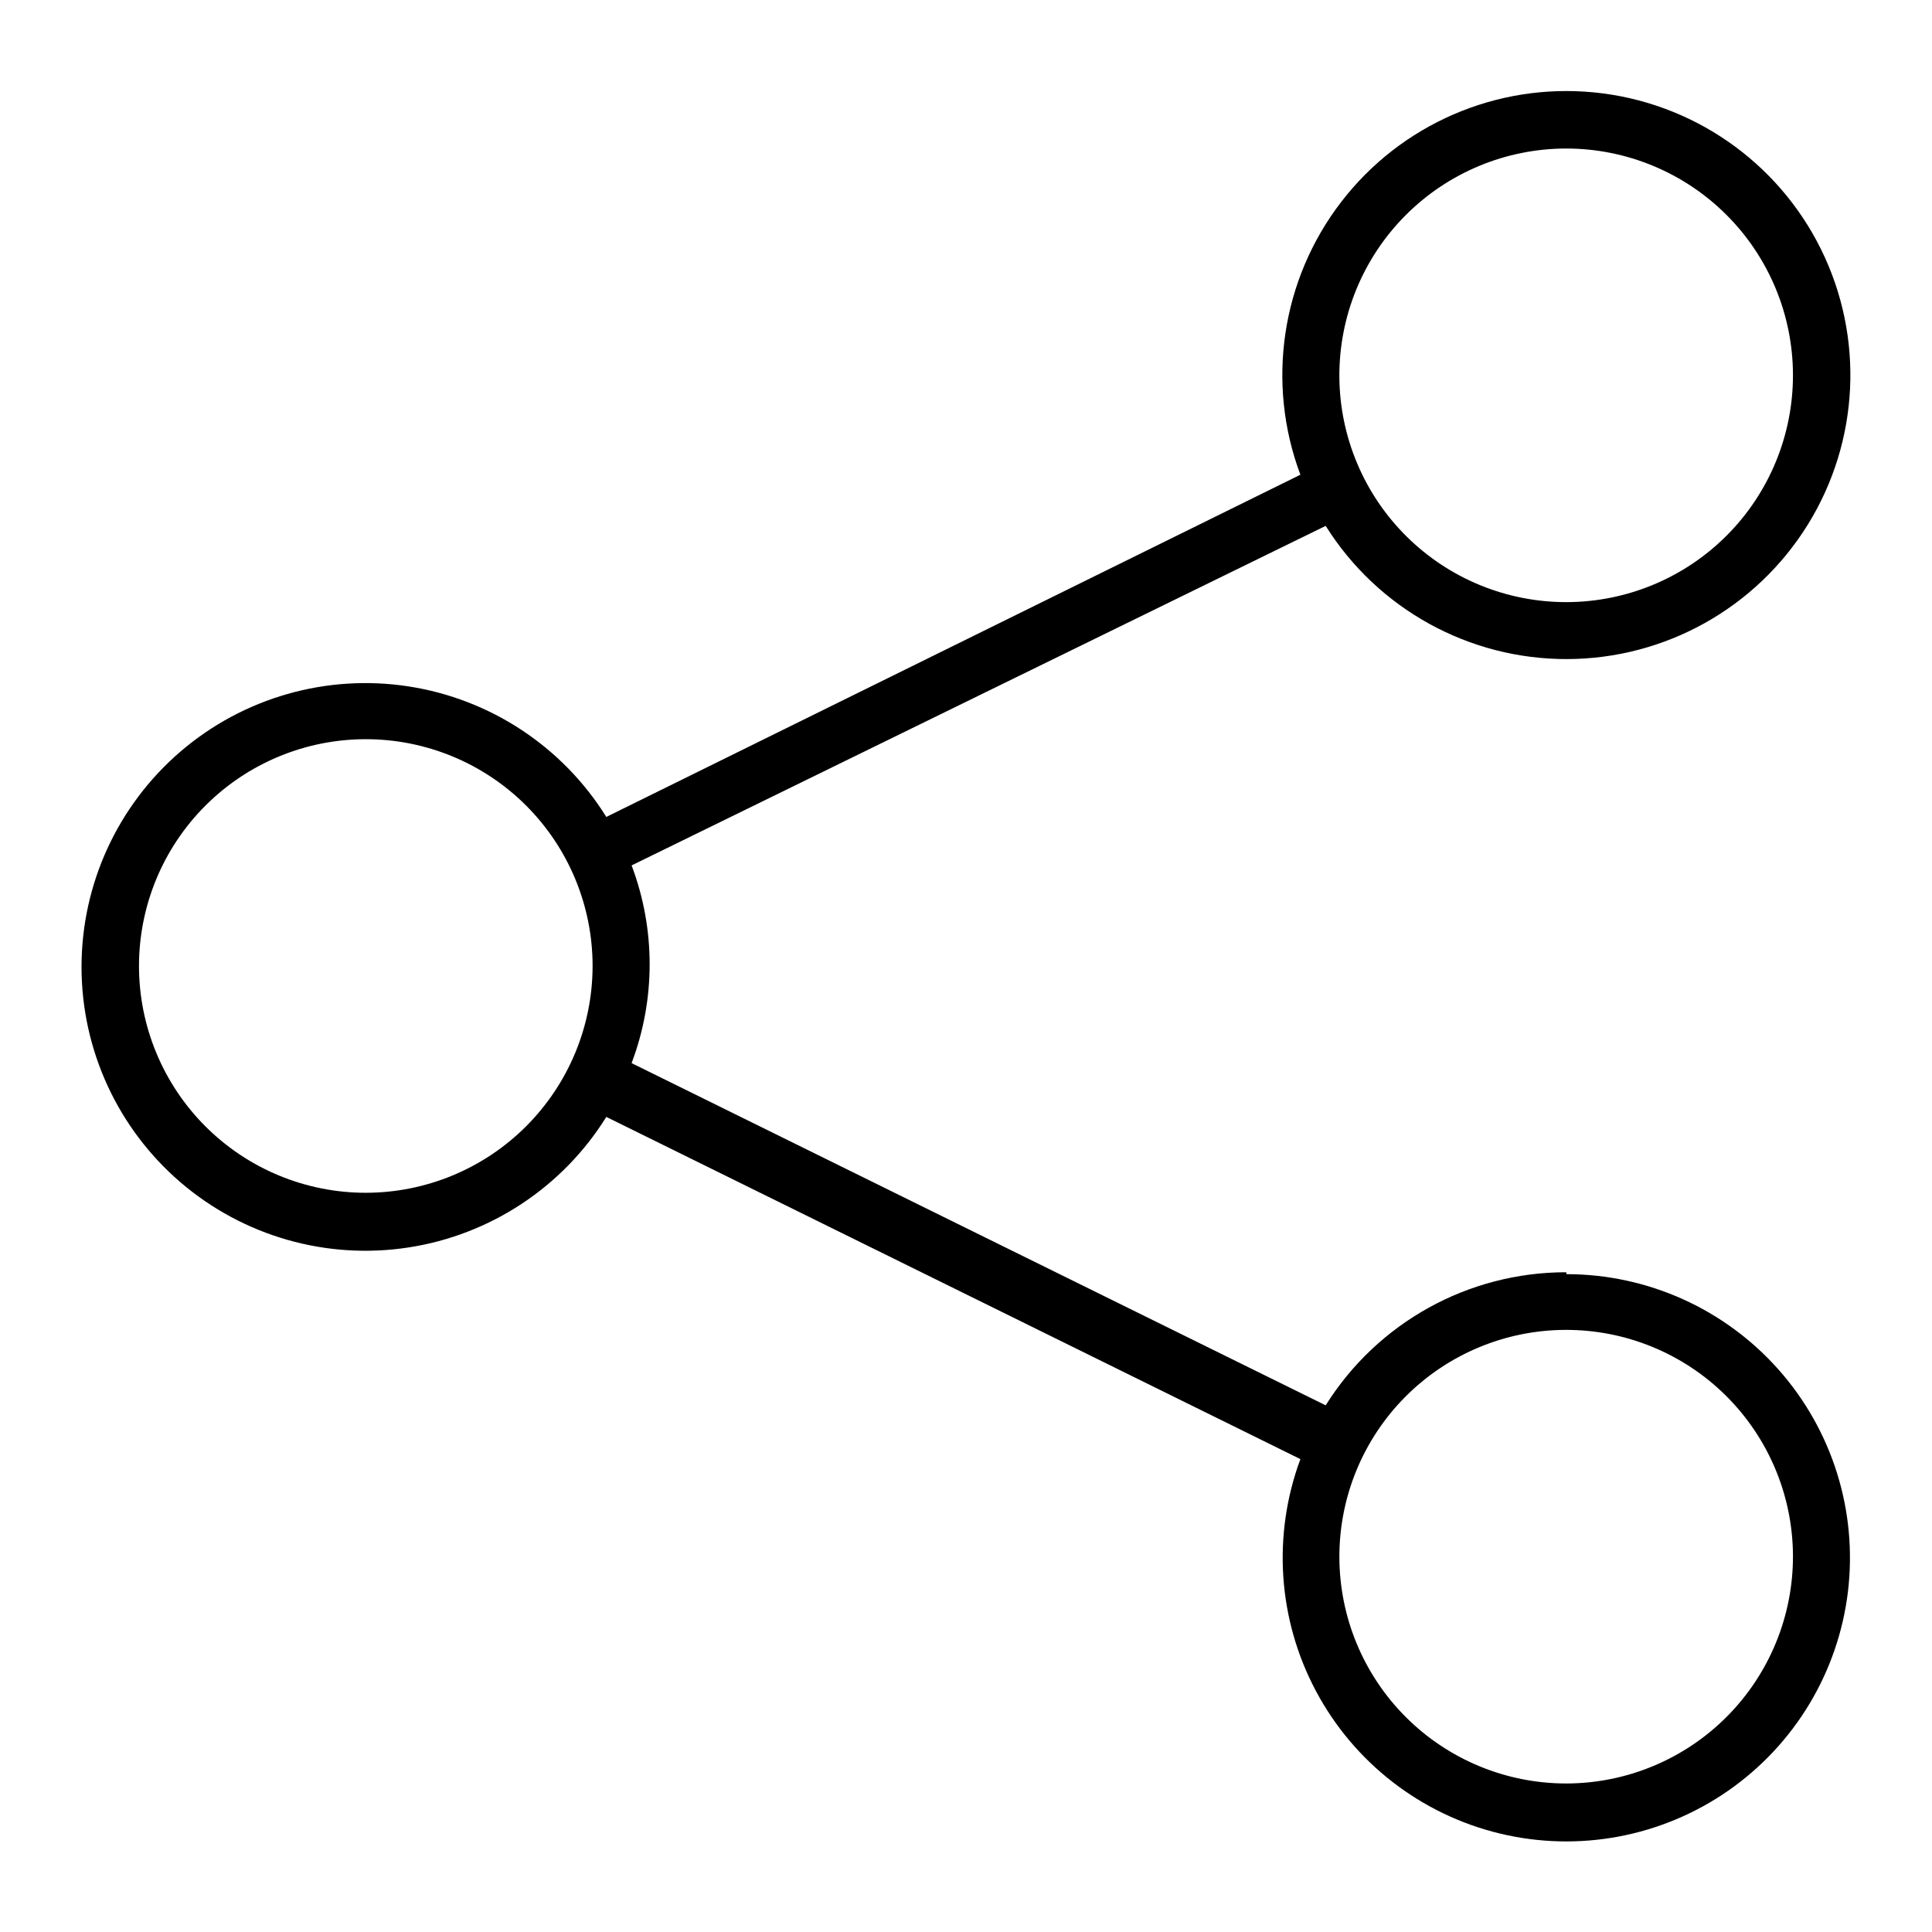
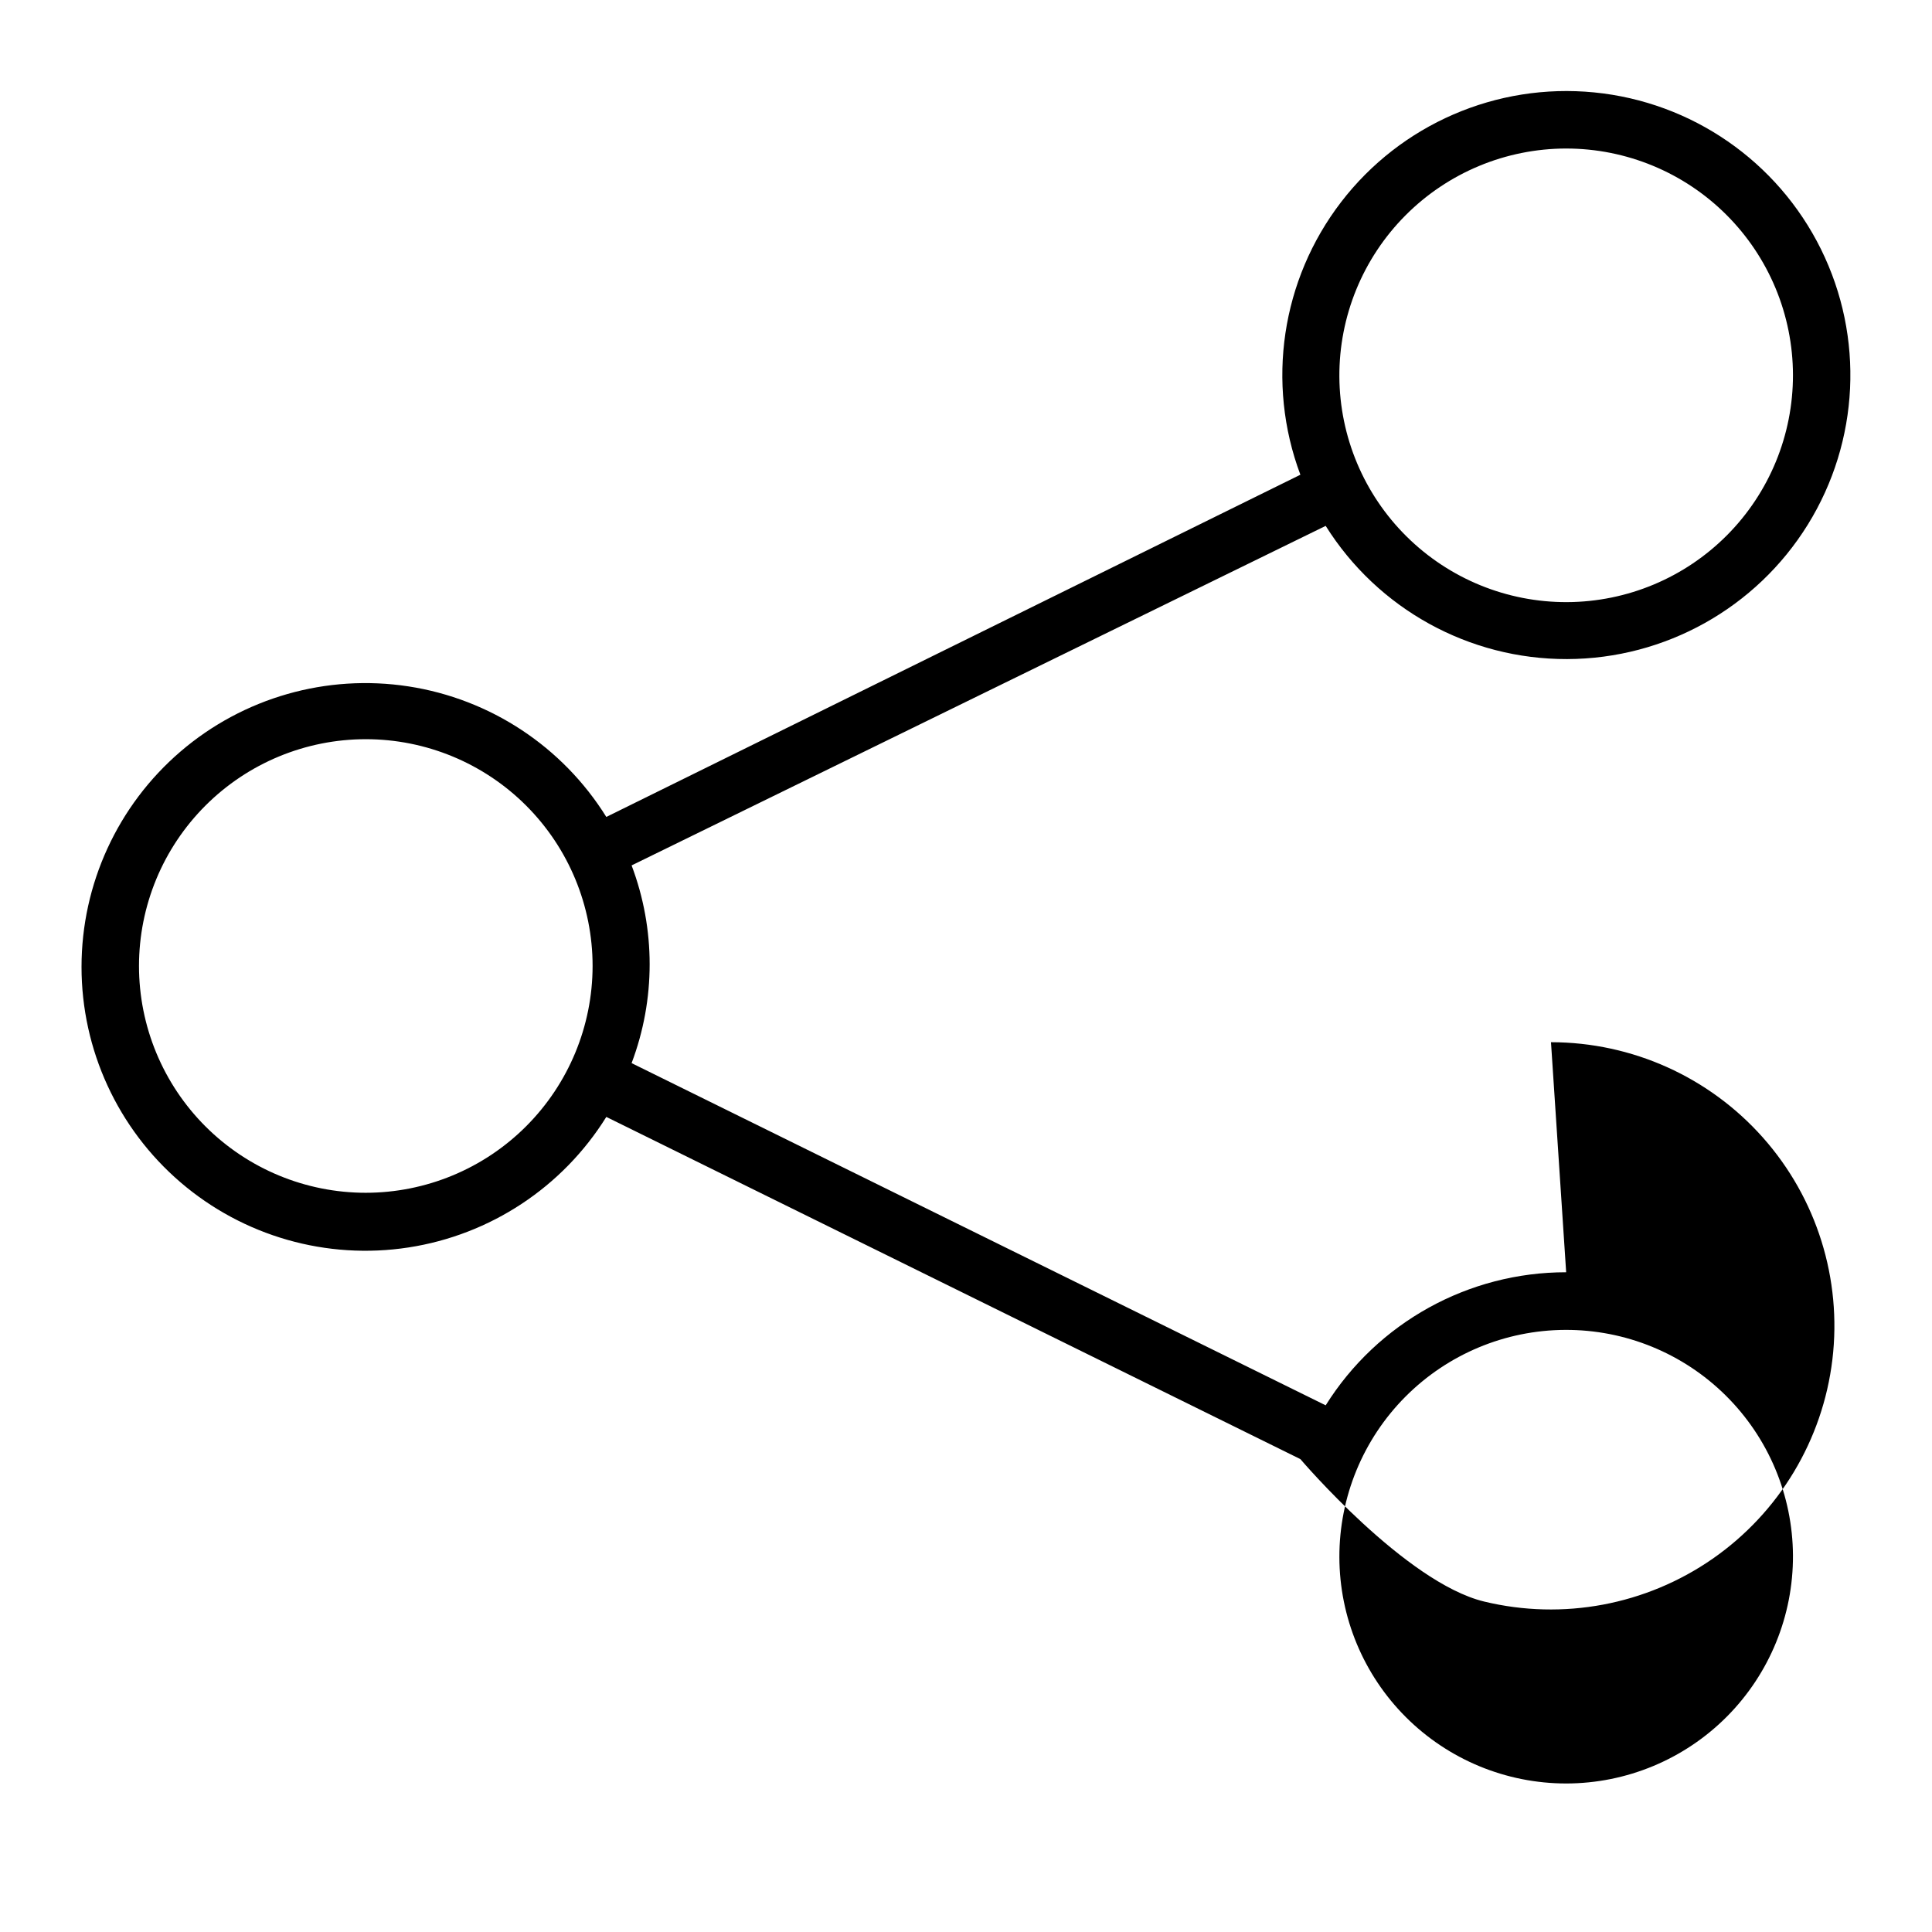
<svg xmlns="http://www.w3.org/2000/svg" fill="#000000" width="800px" height="800px" version="1.1" viewBox="144 144 512 512">
-   <path d="m559.05 481.16c-25.902-0.012-49.98 13.312-63.73 35.266l-183.94-90.688c6.379-16.883 6.379-35.512 0-52.395l183.94-89.98c13.801 22.023 37.988 35.371 63.98 35.301 25.988-0.07 50.105-13.543 63.793-35.641 13.684-22.094 15-49.688 3.481-72.988-11.52-23.301-34.246-39.008-60.113-41.547-25.867-2.543-51.215 8.441-67.047 29.051-15.836 20.609-19.918 47.934-10.797 72.27l-183.94 90.688h0.004c-11.598-18.629-30.75-31.266-52.441-34.598-21.688-3.332-43.75 2.977-60.402 17.266-16.652 14.289-26.234 35.141-26.234 57.082 0 21.945 9.582 42.793 26.234 57.082 16.652 14.289 38.715 20.598 60.402 17.266 21.691-3.332 40.844-15.969 52.441-34.598l183.94 90.688h-0.004c-7.469 20.137-5.969 42.508 4.125 61.469s27.816 32.699 48.691 37.742c20.879 5.047 42.918 0.918 60.559-11.34 17.637-12.258 29.188-31.477 31.738-52.805 2.547-21.328-4.148-42.727-18.402-58.797-14.25-16.07-34.695-25.273-56.176-25.289zm0-297.8c15.922 0 31.191 6.316 42.457 17.562 11.27 11.25 17.617 26.508 17.648 42.426 0.027 15.922-6.258 31.203-17.48 42.492-11.227 11.293-26.473 17.668-42.391 17.73-15.922 0.062-31.215-6.195-42.527-17.398s-17.719-26.434-17.812-42.355c-0.078-15.996 6.215-31.367 17.496-42.711 11.277-11.348 26.613-17.73 42.609-17.746zm-318.11 276.74c-15.941 0-31.227-6.332-42.5-17.602-11.273-11.273-17.605-26.562-17.605-42.5 0-15.941 6.332-31.23 17.605-42.5 11.273-11.273 26.559-17.605 42.5-17.605 15.941 0 31.23 6.332 42.5 17.605 11.273 11.27 17.605 26.559 17.605 42.5-0.016 15.934-6.352 31.215-17.621 42.484-11.266 11.27-26.547 17.605-42.484 17.617zm318.11 156.54c-15.918 0-31.191-6.316-42.457-17.562-11.27-11.246-17.613-26.504-17.645-42.426-0.031-15.918 6.254-31.203 17.48-42.492 11.223-11.289 26.469-17.664 42.387-17.727 15.922-0.062 31.215 6.191 42.527 17.395s17.719 26.434 17.812 42.355c0.078 15.996-6.215 31.367-17.496 42.715-11.277 11.344-26.609 17.73-42.609 17.742z" />
+   <path d="m559.05 481.16c-25.902-0.012-49.98 13.312-63.73 35.266l-183.94-90.688c6.379-16.883 6.379-35.512 0-52.395l183.94-89.98c13.801 22.023 37.988 35.371 63.98 35.301 25.988-0.07 50.105-13.543 63.793-35.641 13.684-22.094 15-49.688 3.481-72.988-11.52-23.301-34.246-39.008-60.113-41.547-25.867-2.543-51.215 8.441-67.047 29.051-15.836 20.609-19.918 47.934-10.797 72.27l-183.94 90.688h0.004c-11.598-18.629-30.75-31.266-52.441-34.598-21.688-3.332-43.75 2.977-60.402 17.266-16.652 14.289-26.234 35.141-26.234 57.082 0 21.945 9.582 42.793 26.234 57.082 16.652 14.289 38.715 20.598 60.402 17.266 21.691-3.332 40.844-15.969 52.441-34.598l183.94 90.688h-0.004s27.816 32.699 48.691 37.742c20.879 5.047 42.918 0.918 60.559-11.34 17.637-12.258 29.188-31.477 31.738-52.805 2.547-21.328-4.148-42.727-18.402-58.797-14.25-16.07-34.695-25.273-56.176-25.289zm0-297.8c15.922 0 31.191 6.316 42.457 17.562 11.27 11.25 17.617 26.508 17.648 42.426 0.027 15.922-6.258 31.203-17.48 42.492-11.227 11.293-26.473 17.668-42.391 17.73-15.922 0.062-31.215-6.195-42.527-17.398s-17.719-26.434-17.812-42.355c-0.078-15.996 6.215-31.367 17.496-42.711 11.277-11.348 26.613-17.73 42.609-17.746zm-318.11 276.74c-15.941 0-31.227-6.332-42.5-17.602-11.273-11.273-17.605-26.562-17.605-42.5 0-15.941 6.332-31.23 17.605-42.5 11.273-11.273 26.559-17.605 42.5-17.605 15.941 0 31.23 6.332 42.5 17.605 11.273 11.27 17.605 26.559 17.605 42.5-0.016 15.934-6.352 31.215-17.621 42.484-11.266 11.27-26.547 17.605-42.484 17.617zm318.11 156.54c-15.918 0-31.191-6.316-42.457-17.562-11.27-11.246-17.613-26.504-17.645-42.426-0.031-15.918 6.254-31.203 17.48-42.492 11.223-11.289 26.469-17.664 42.387-17.727 15.922-0.062 31.215 6.191 42.527 17.395s17.719 26.434 17.812 42.355c0.078 15.996-6.215 31.367-17.496 42.715-11.277 11.344-26.609 17.73-42.609 17.742z" />
</svg>